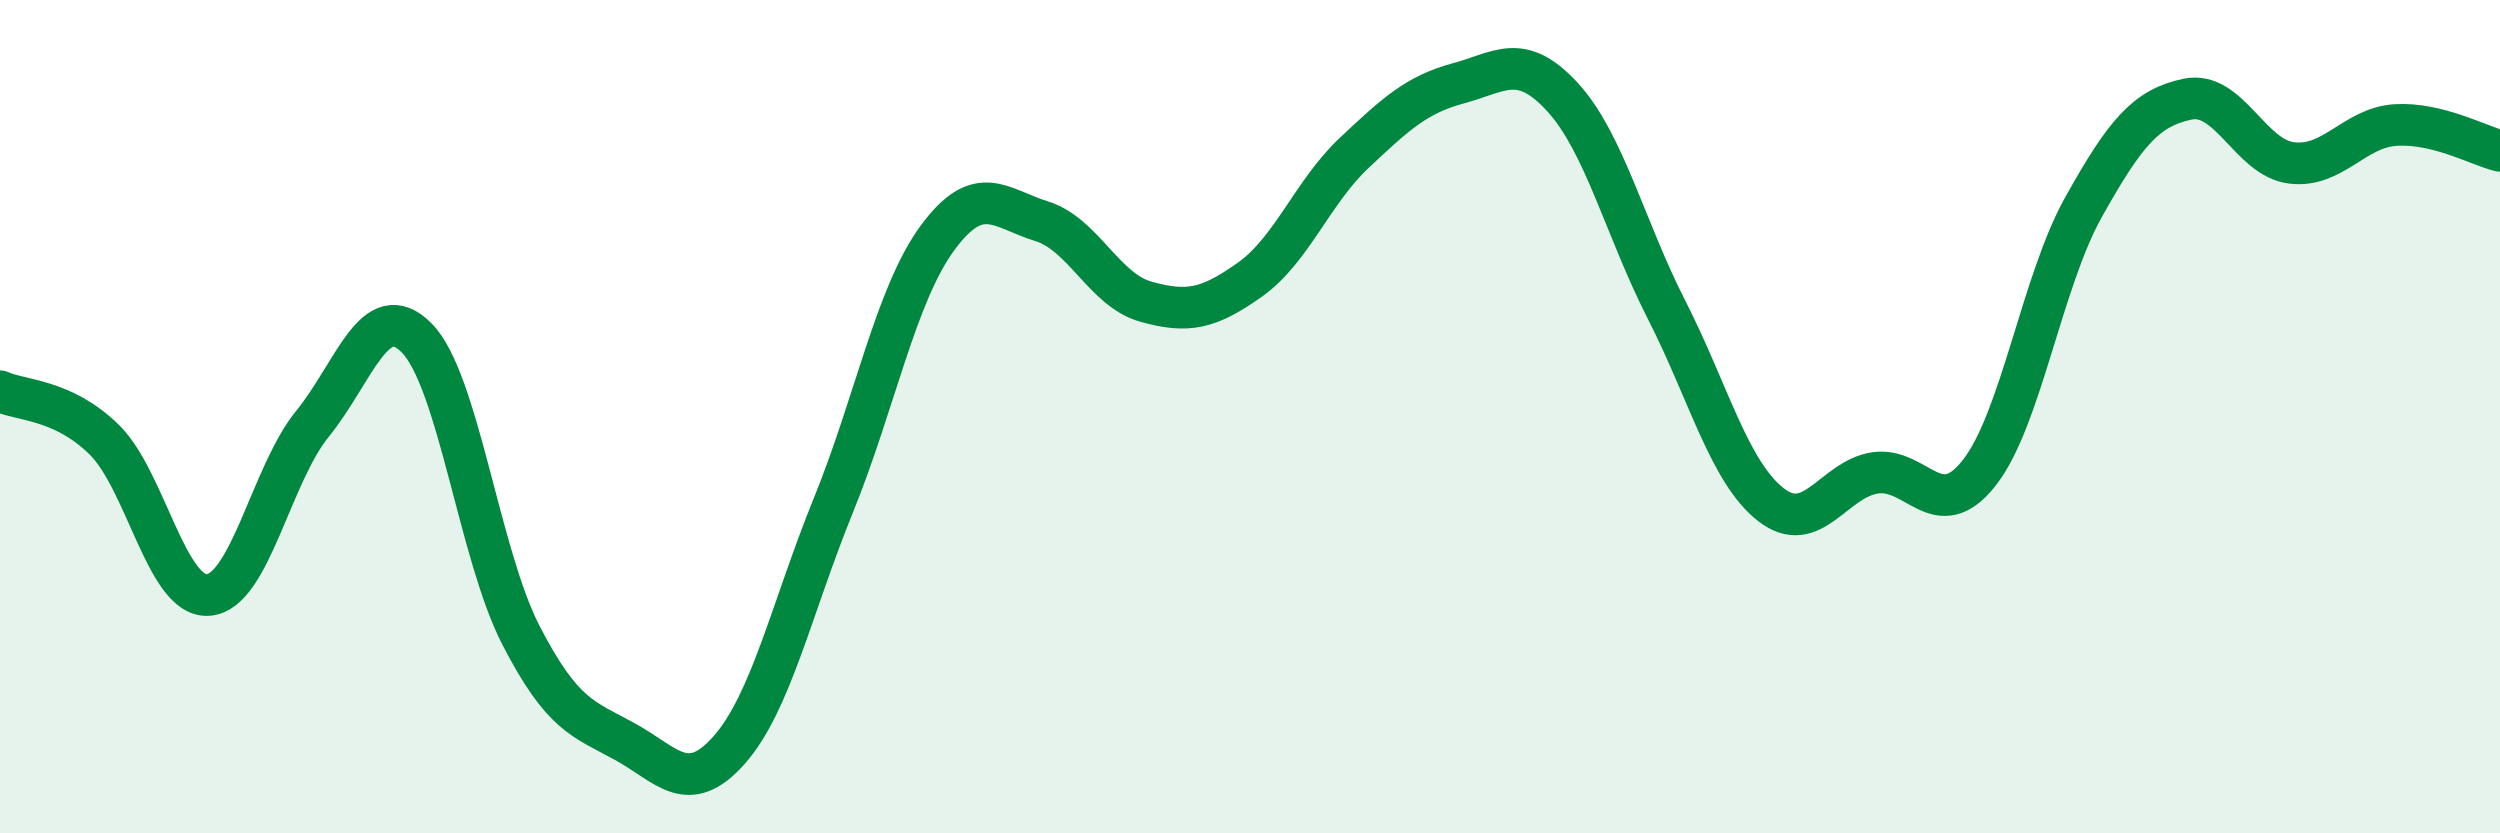
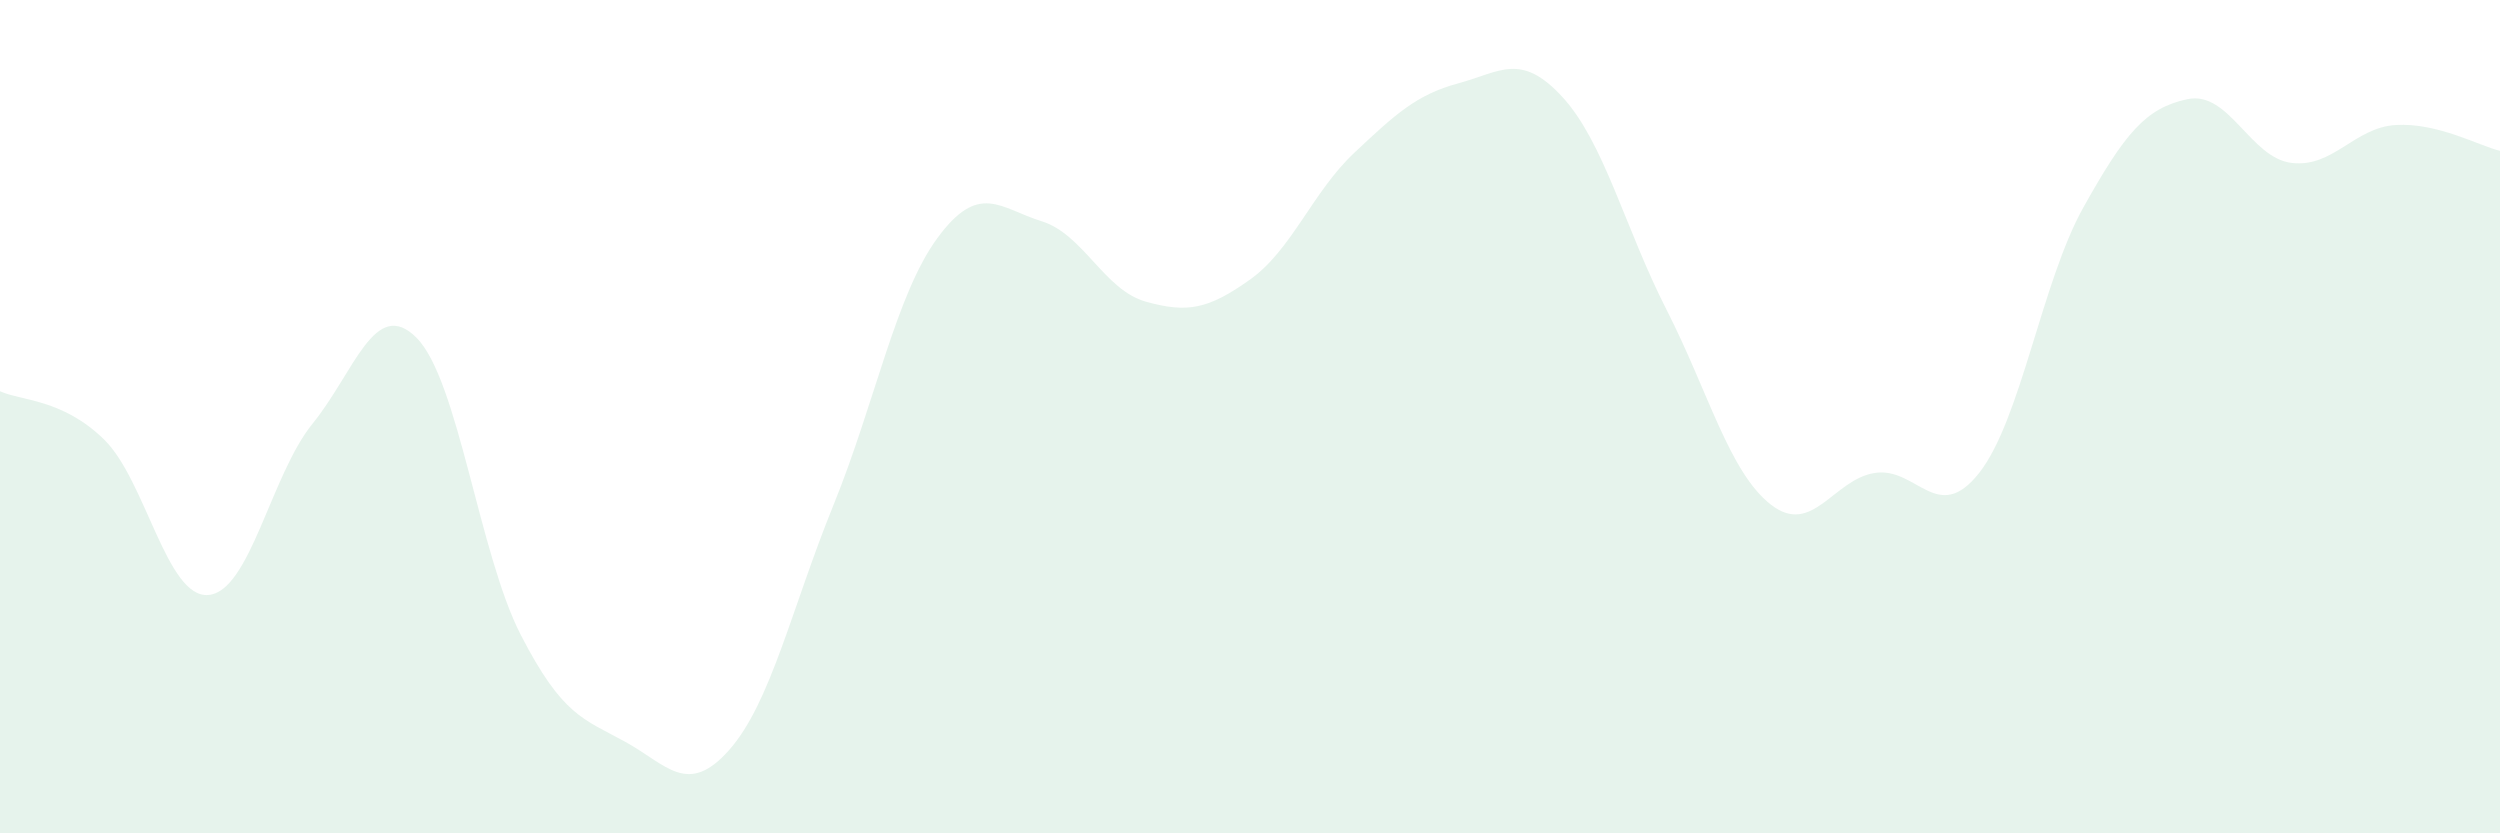
<svg xmlns="http://www.w3.org/2000/svg" width="60" height="20" viewBox="0 0 60 20">
  <path d="M 0,9.39 C 0.5,9.62 1.5,9.57 2.5,10.55 C 3.5,11.53 4,14.36 5,14.28 C 6,14.2 6.5,11.4 7.5,10.17 C 8.5,8.94 9,7.1 10,8.11 C 11,9.12 11.5,13.3 12.5,15.24 C 13.5,17.18 14,17.25 15,17.8 C 16,18.35 16.5,19.13 17.5,18 C 18.5,16.87 19,14.59 20,12.13 C 21,9.67 21.5,7.07 22.5,5.71 C 23.5,4.35 24,5 25,5.31 C 26,5.62 26.5,6.96 27.5,7.24 C 28.5,7.52 29,7.42 30,6.71 C 31,6 31.5,4.61 32.5,3.67 C 33.5,2.73 34,2.27 35,2 C 36,1.73 36.5,1.24 37.5,2.33 C 38.5,3.42 39,5.48 40,7.44 C 41,9.4 41.5,11.33 42.5,12.11 C 43.5,12.89 44,11.5 45,11.35 C 46,11.2 46.5,12.62 47.5,11.35 C 48.5,10.08 49,6.77 50,4.98 C 51,3.19 51.5,2.59 52.5,2.38 C 53.5,2.17 54,3.79 55,3.91 C 56,4.03 56.5,3.06 57.5,3 C 58.5,2.94 59.5,3.5 60,3.62L60 20L0 20Z" fill="#008740" opacity="0.1" stroke-linecap="round" stroke-linejoin="round" />
-   <path d="M 0,9.39 C 0.5,9.62 1.5,9.57 2.5,10.55 C 3.5,11.53 4,14.36 5,14.28 C 6,14.2 6.5,11.4 7.5,10.17 C 8.5,8.94 9,7.1 10,8.11 C 11,9.12 11.5,13.3 12.5,15.24 C 13.5,17.18 14,17.25 15,17.8 C 16,18.35 16.5,19.13 17.5,18 C 18.5,16.87 19,14.59 20,12.13 C 21,9.67 21.5,7.07 22.5,5.71 C 23.5,4.35 24,5 25,5.31 C 26,5.62 26.5,6.96 27.5,7.24 C 28.5,7.52 29,7.42 30,6.71 C 31,6 31.5,4.61 32.5,3.67 C 33.5,2.73 34,2.27 35,2 C 36,1.73 36.5,1.24 37.5,2.33 C 38.5,3.42 39,5.48 40,7.44 C 41,9.4 41.5,11.33 42.5,12.11 C 43.5,12.89 44,11.5 45,11.35 C 46,11.2 46.5,12.62 47.5,11.35 C 48.5,10.08 49,6.77 50,4.98 C 51,3.19 51.5,2.59 52.5,2.38 C 53.5,2.17 54,3.79 55,3.91 C 56,4.03 56.5,3.06 57.5,3 C 58.5,2.94 59.5,3.5 60,3.62" stroke="#008740" stroke-width="1" fill="none" stroke-linecap="round" stroke-linejoin="round" />
</svg>